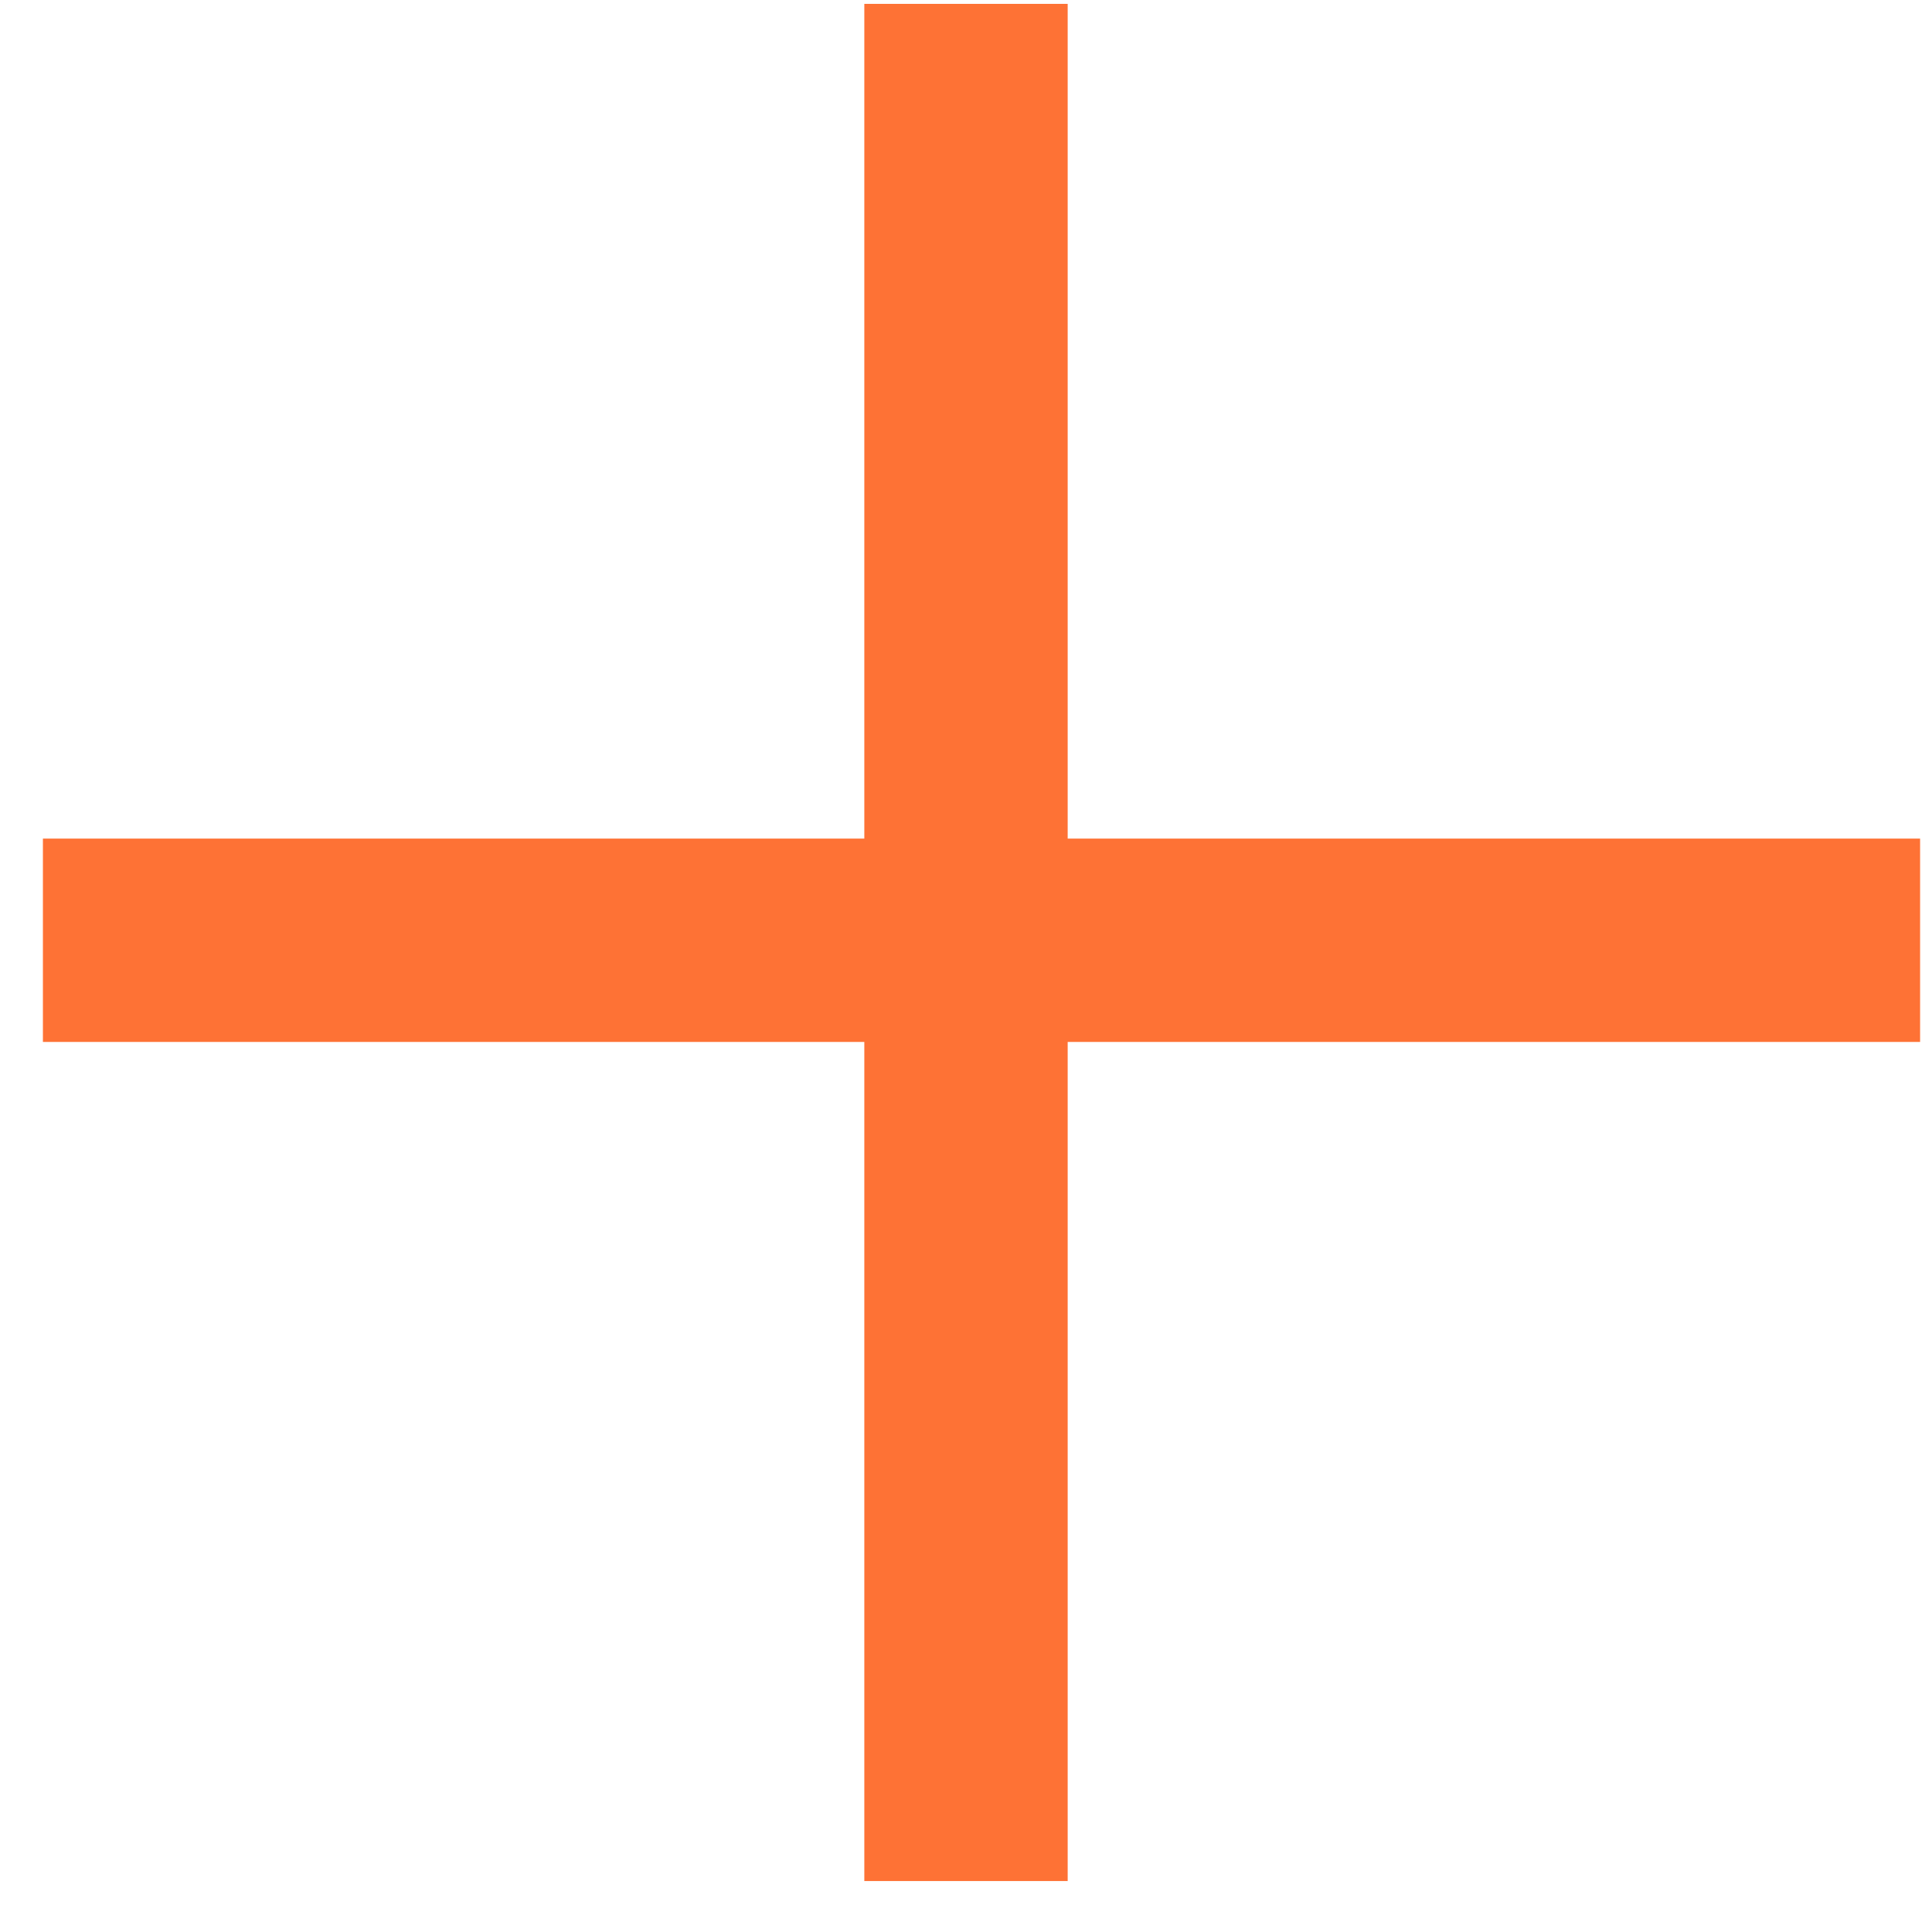
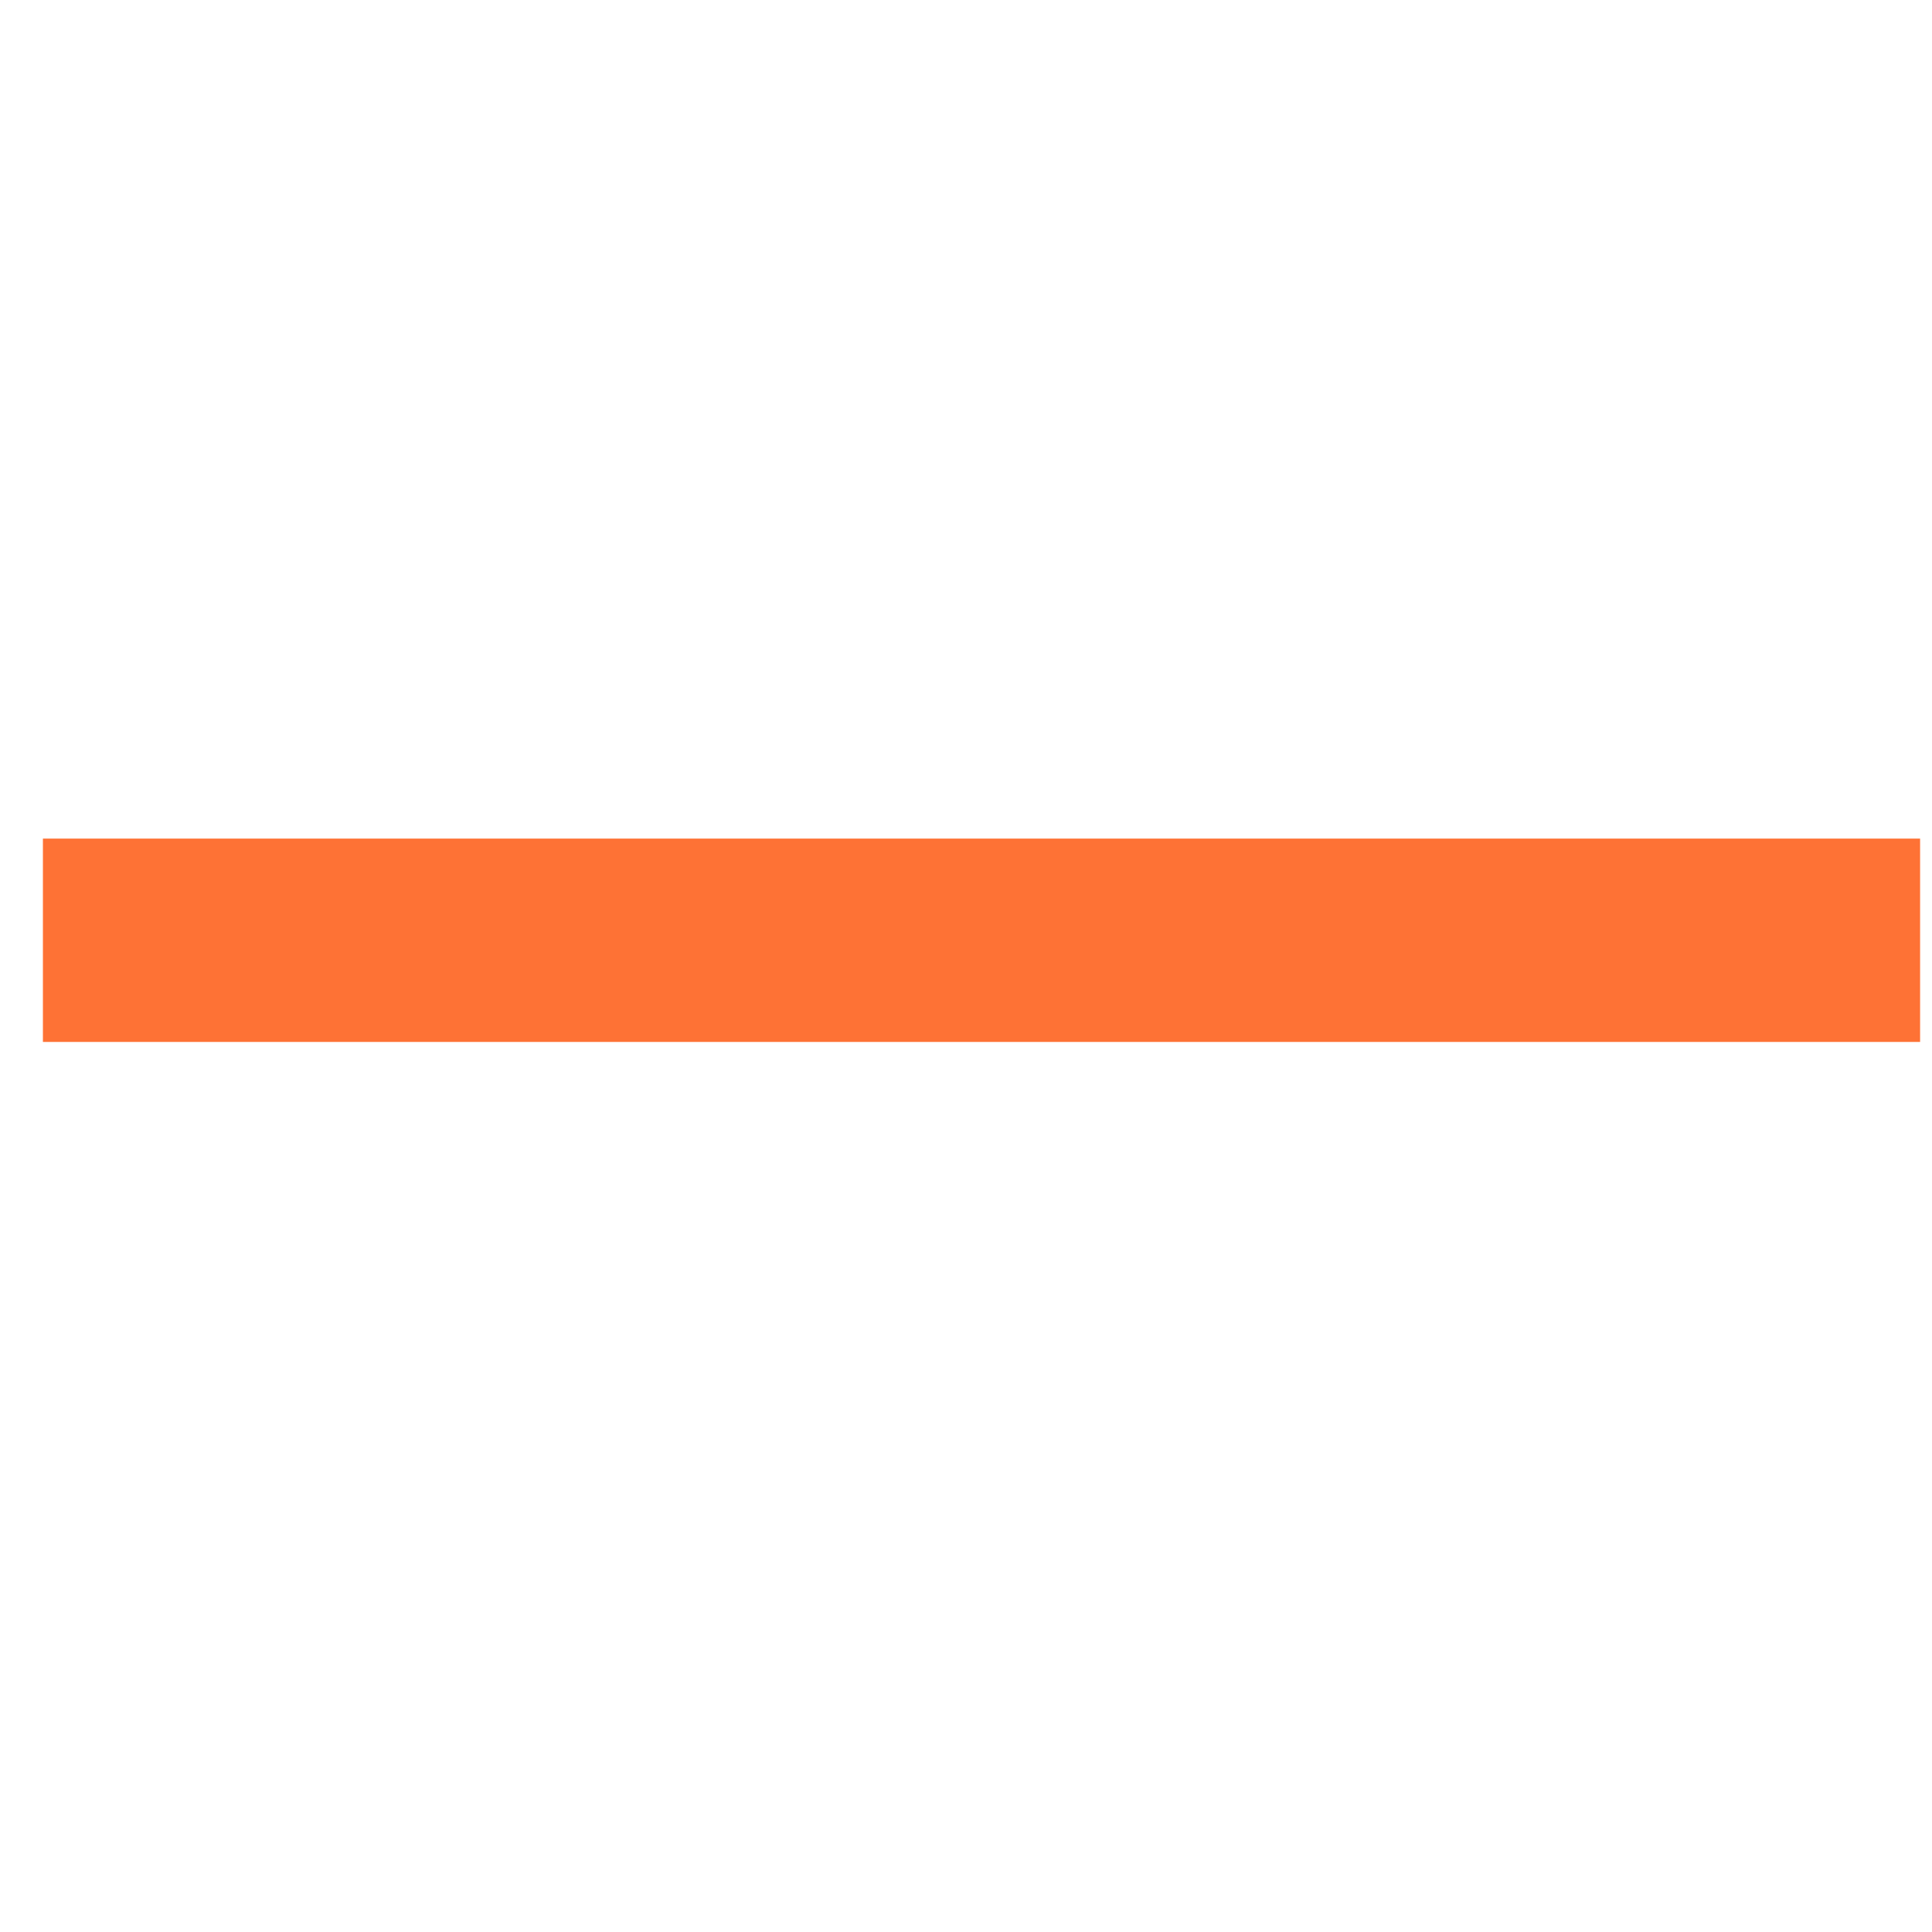
<svg xmlns="http://www.w3.org/2000/svg" width="19" height="19" viewBox="0 0 19 19" fill="none">
-   <line y1="-1" x2="18.461" y2="-1" transform="matrix(4.3711e-08 1 1 -4.3711e-08 10.5 0.038)" stroke="#FE7235" stroke-width="2" />
  <line y1="-1" x2="18.461" y2="-1" transform="matrix(1 -8.74228e-08 -8.74228e-08 -1 0.422 8.247)" stroke="#FE7235" stroke-width="2" />
</svg>